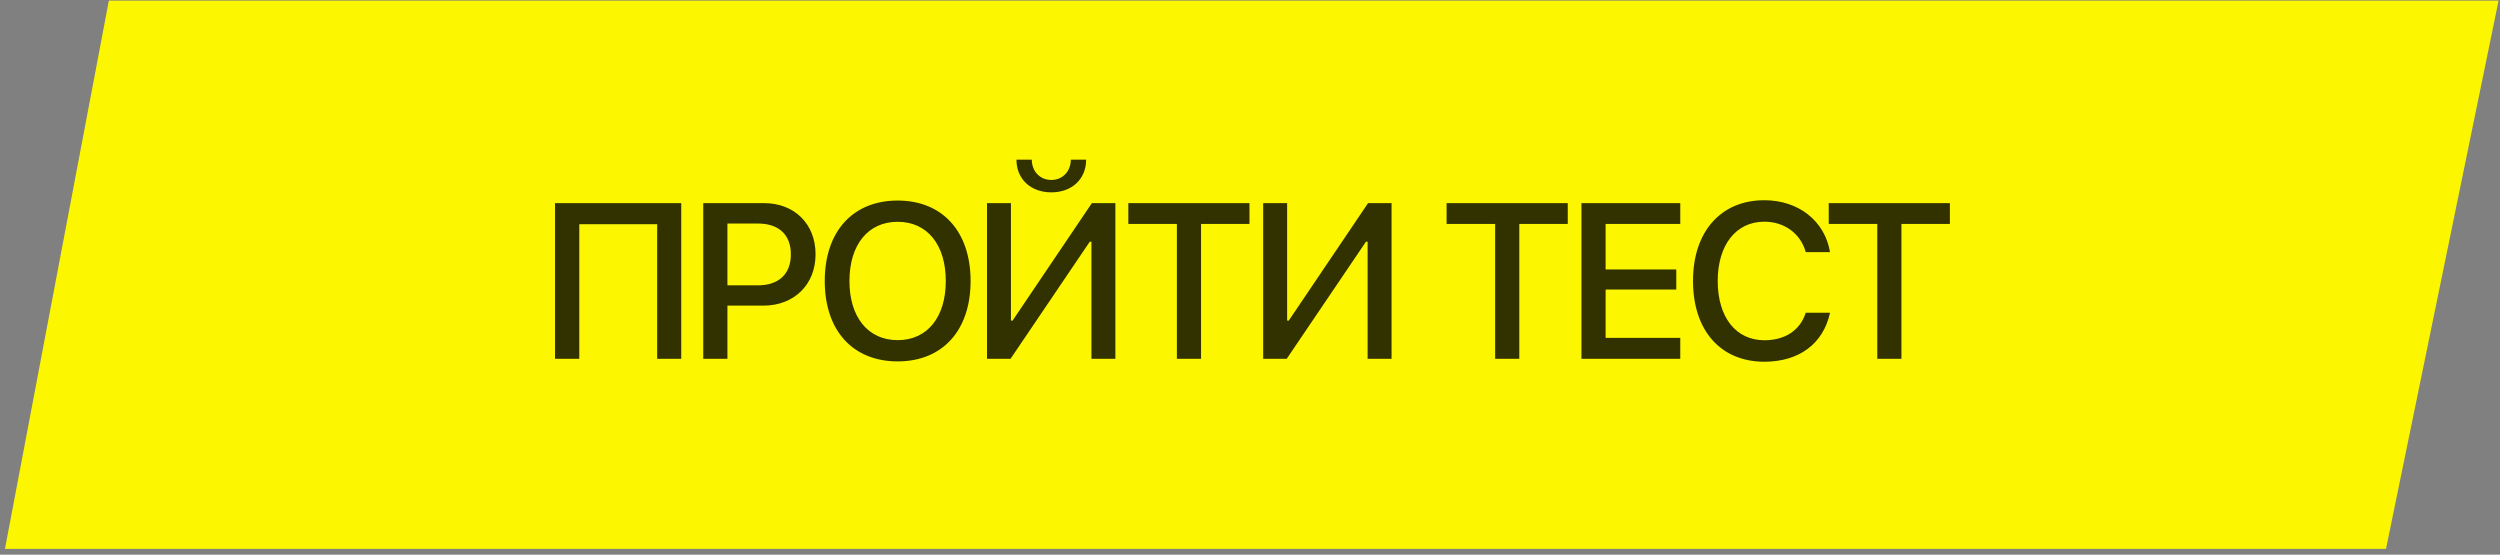
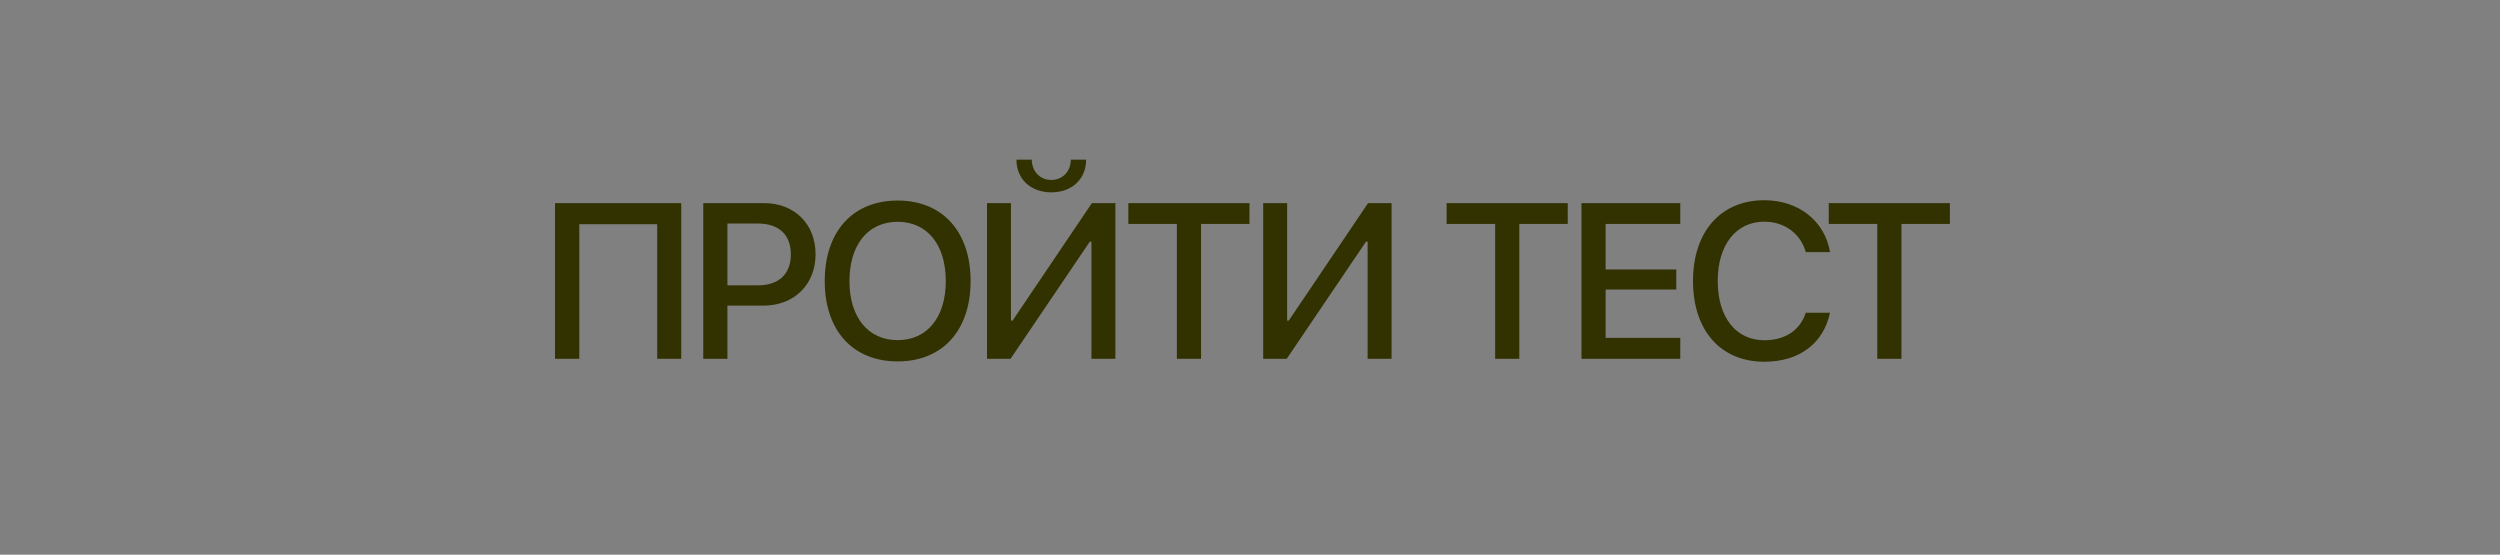
<svg xmlns="http://www.w3.org/2000/svg" width="302" height="67" viewBox="0 0 302 67" fill="none">
  <rect x="0" y="0" width="302" height="67" fill="#808080" stroke="none" />
-   <path d="M0.6 66.301L13.151 0.074H301.828L288.231 66.301H0.6Z" fill="#FCF700" />
  <path d="M82.294 43.344H79.388V27.08H69.979V43.344H67.047V24.539H82.294V43.344ZM84.954 24.539H92.317C95.966 24.539 98.52 27.054 98.52 30.716C98.52 34.391 95.914 36.919 92.226 36.919H87.873V43.344H84.954V24.539ZM87.873 27.002V34.469H91.548C94.076 34.469 95.536 33.101 95.536 30.729C95.536 28.357 94.089 27.002 91.548 27.002H87.873ZM108.438 24.226C113.847 24.226 117.248 27.966 117.248 33.948C117.248 39.929 113.847 43.657 108.438 43.657C103.017 43.657 99.629 39.929 99.629 33.948C99.629 27.966 103.017 24.226 108.438 24.226ZM108.438 26.793C104.868 26.793 102.613 29.556 102.613 33.948C102.613 38.327 104.868 41.089 108.438 41.089C112.009 41.089 114.251 38.327 114.251 33.948C114.251 29.556 112.009 26.793 108.438 26.793ZM122.787 19.287H124.638C124.651 20.695 125.615 21.737 126.997 21.737C128.378 21.737 129.342 20.695 129.356 19.287H131.206C131.206 21.633 129.486 23.236 126.997 23.236C124.508 23.236 122.787 21.633 122.787 19.287ZM131.845 43.344V29.191H131.649L122.071 43.344H119.23V24.539H122.123V38.73H122.318L131.897 24.539H134.738V43.344H131.845ZM145.086 43.344H142.167V27.054H136.302V24.539H150.937V27.054H145.086V43.344ZM165.208 43.344V29.191H165.013L155.434 43.344H152.593V24.539H155.486V38.73H155.682L165.26 24.539H168.101V43.344H165.208ZM183.533 43.344H180.614V27.054H174.749V24.539H189.384V27.054H183.533V43.344ZM202.977 40.816V43.344H191.04V24.539H202.977V27.054H193.959V32.553H202.495V34.977H193.959V40.816H202.977ZM213.13 43.696C207.852 43.696 204.516 39.929 204.516 33.935C204.516 27.979 207.878 24.187 213.13 24.187C217.274 24.187 220.441 26.702 221.067 30.455H218.134C217.522 28.227 215.567 26.78 213.13 26.78C209.716 26.78 207.501 29.582 207.501 33.935C207.501 38.327 209.69 41.102 213.143 41.102C215.658 41.102 217.47 39.877 218.134 37.779H221.067C220.259 41.506 217.353 43.696 213.13 43.696ZM229.695 43.344H226.776V27.054H220.911V24.539H235.546V27.054H229.695V43.344Z" fill="#323100" />
</svg>